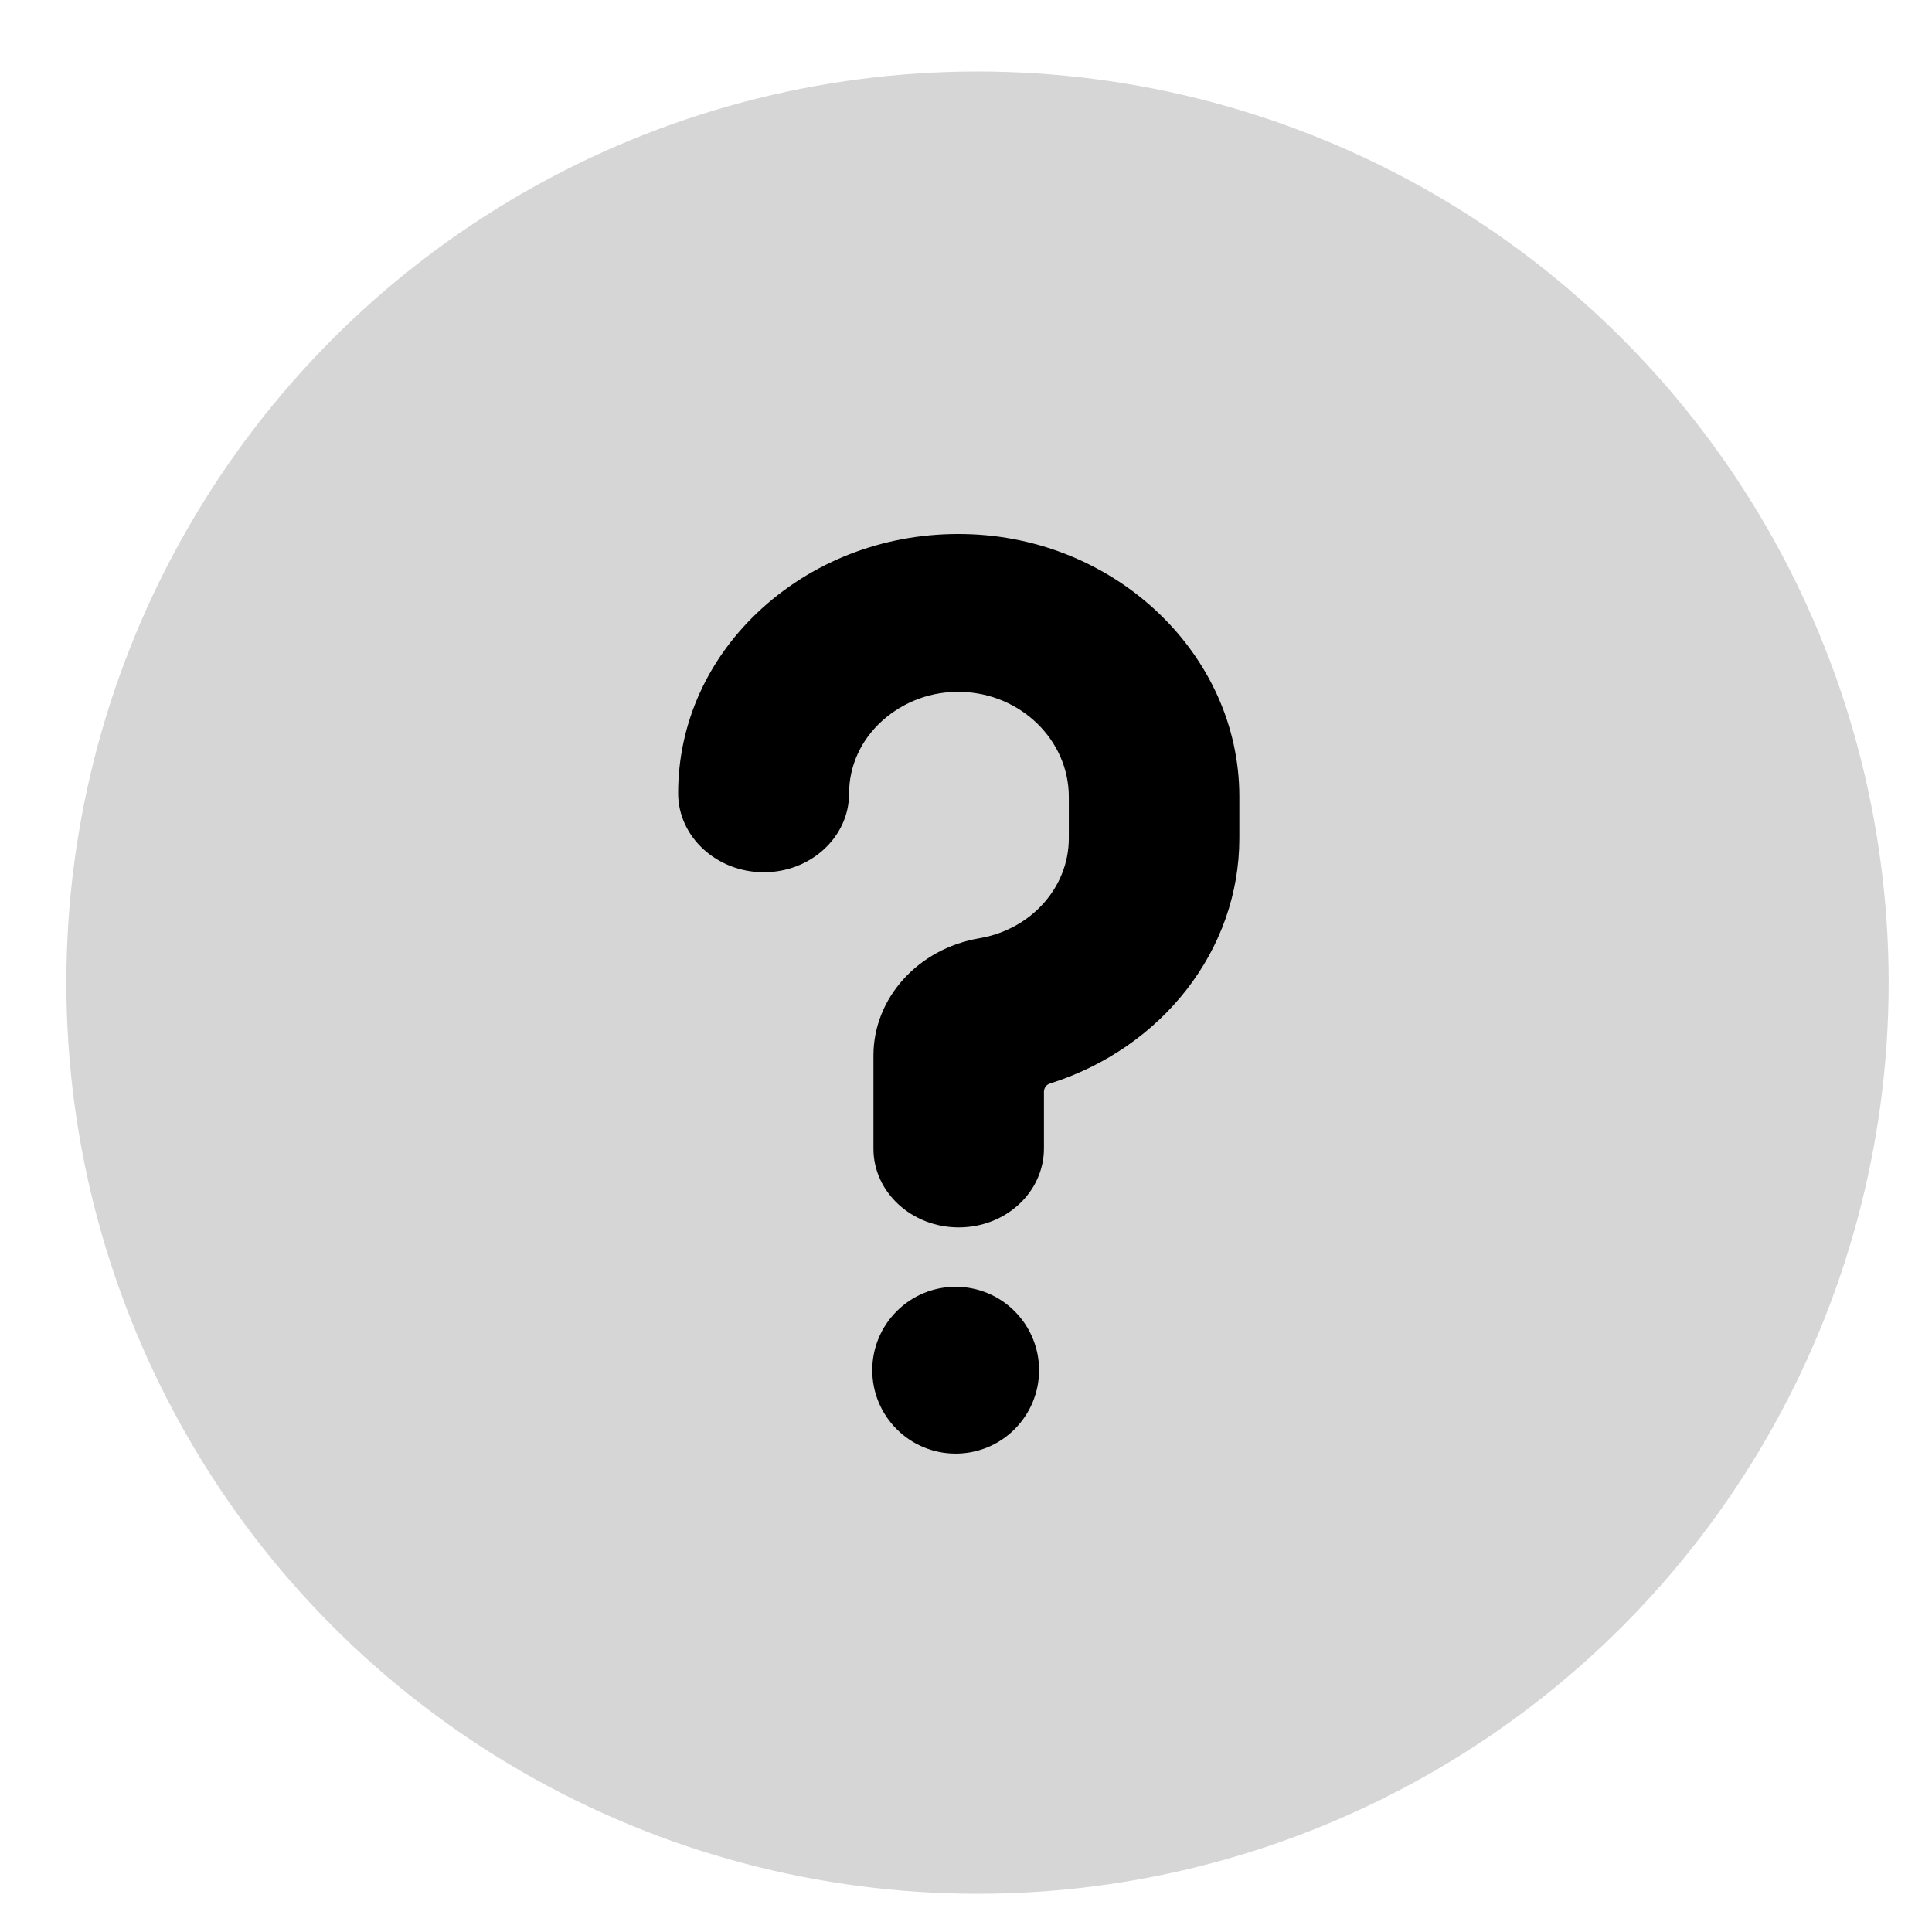
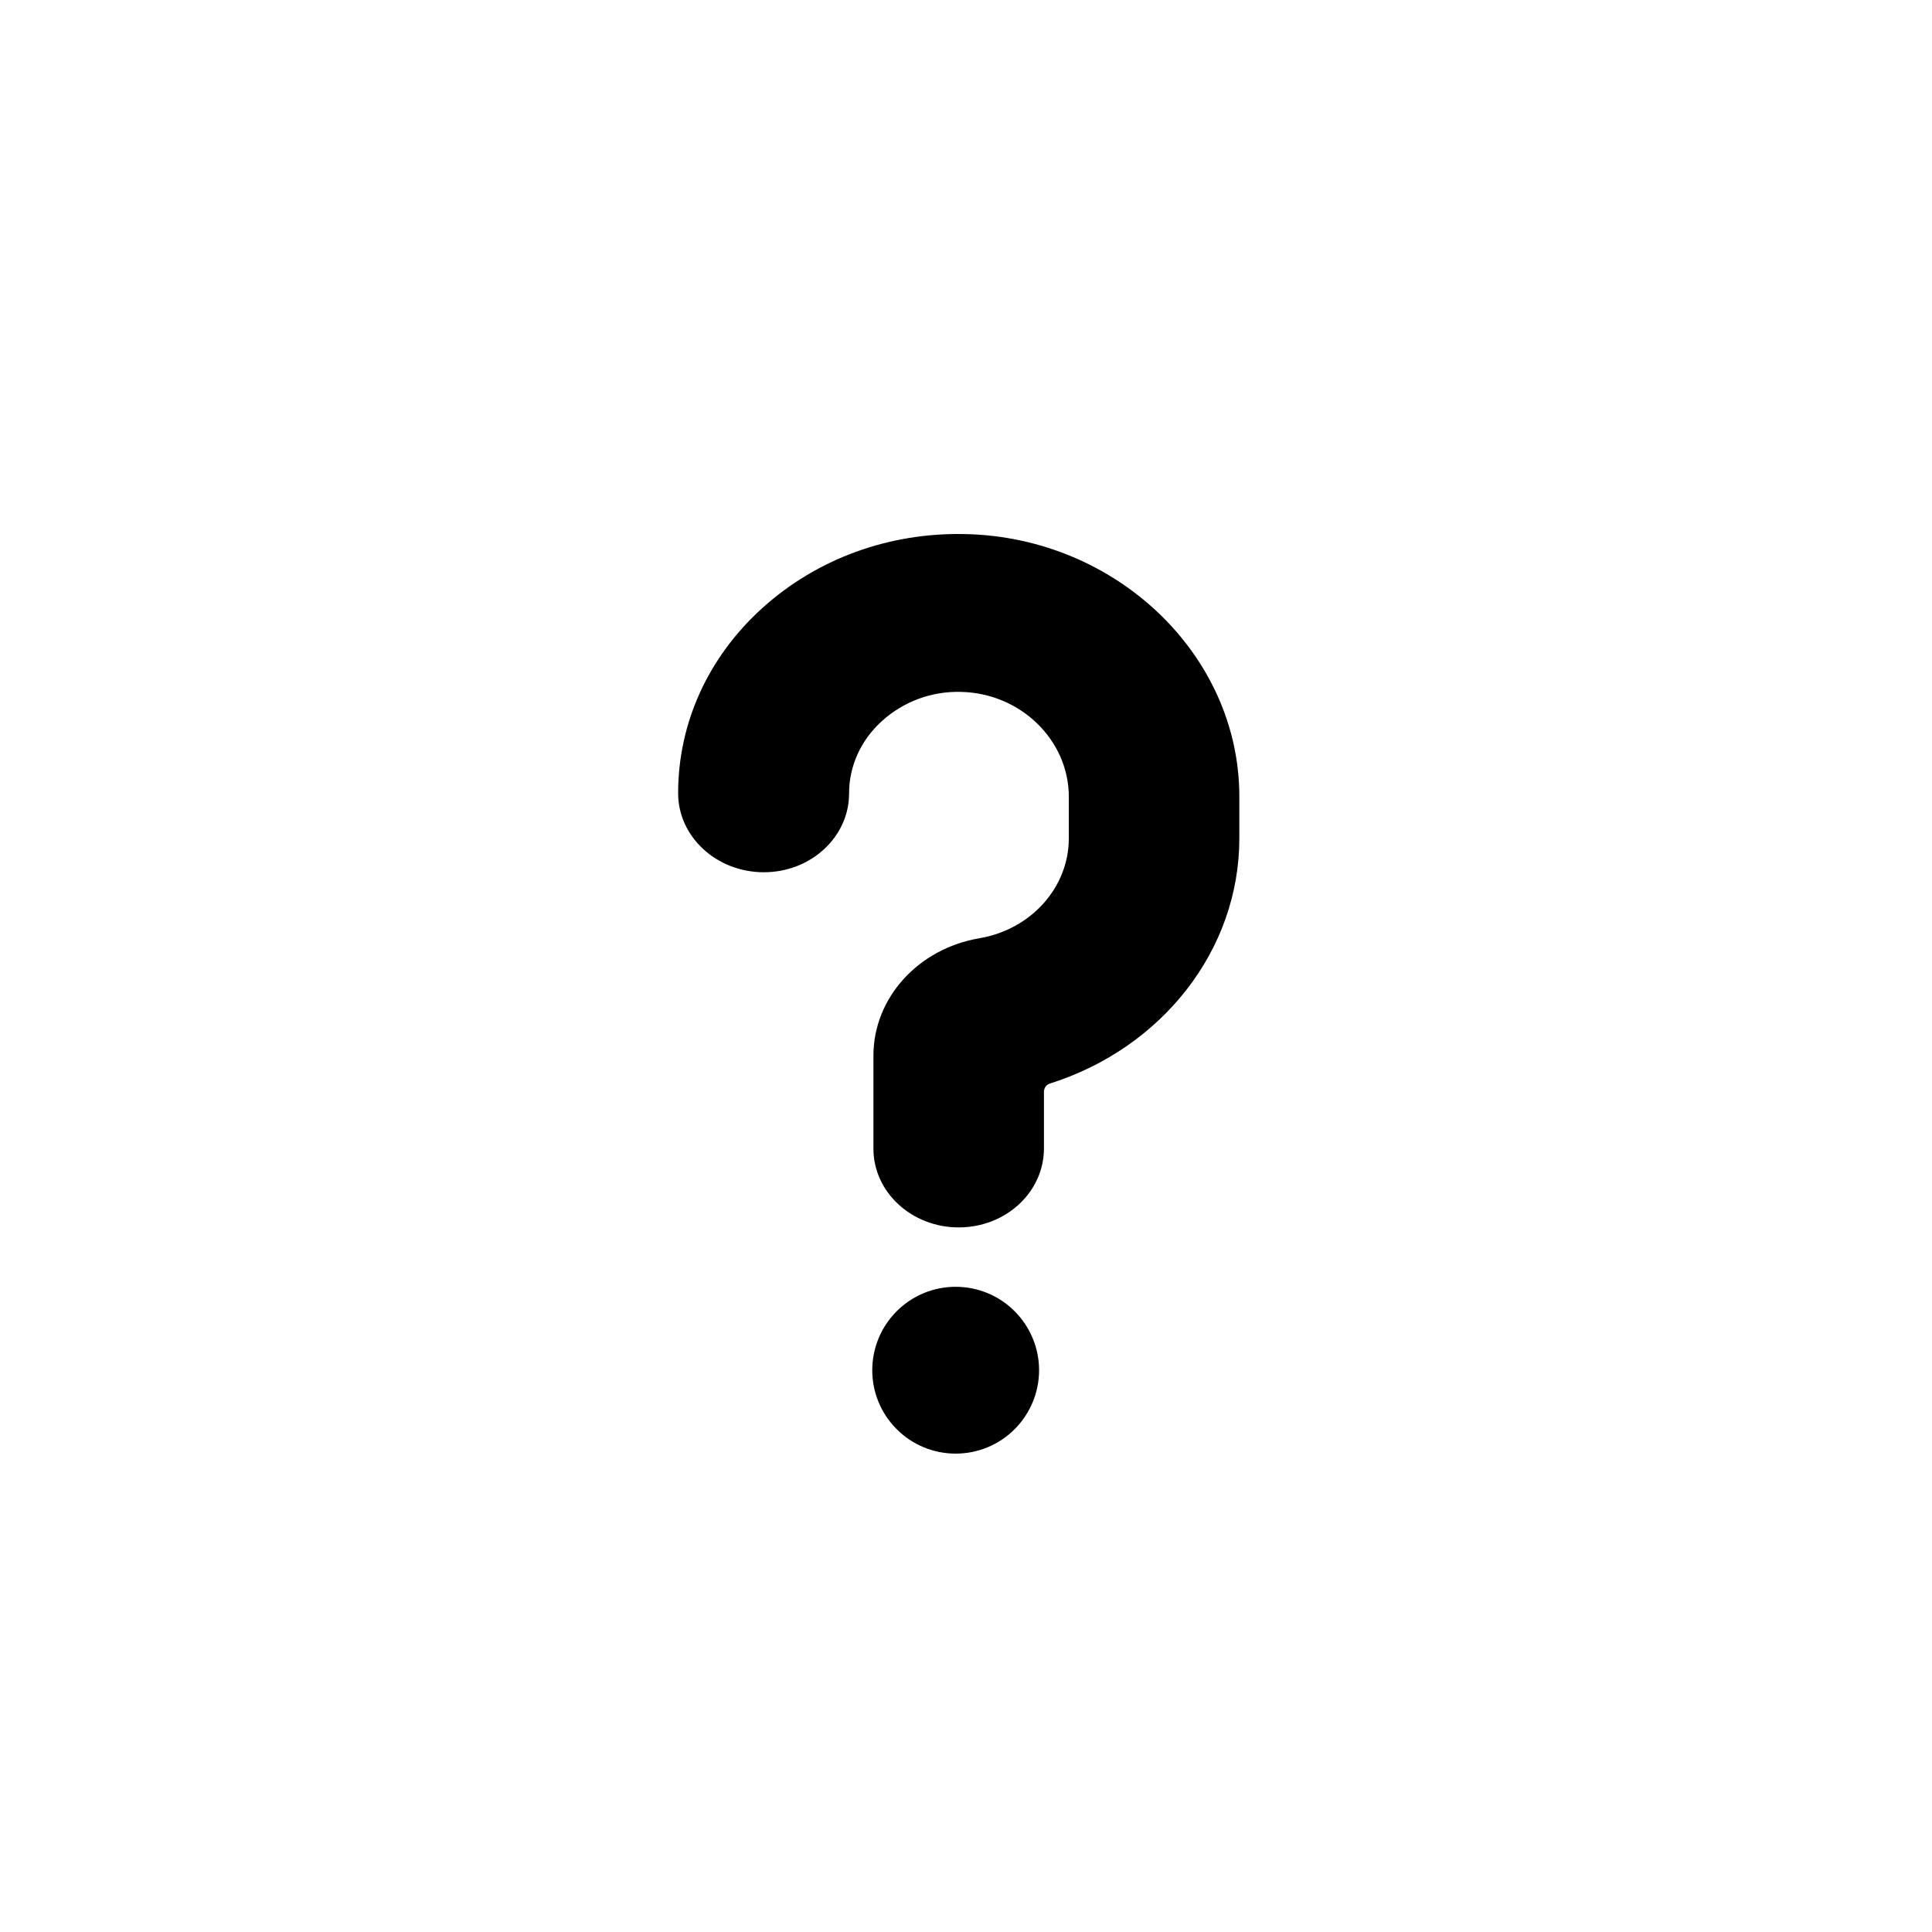
<svg xmlns="http://www.w3.org/2000/svg" width="23" height="23" viewBox="0 0 23 23" fill="none">
-   <circle cx="11.637" cy="11.698" r="10.847" fill="#D6D6D6" />
  <path d="M12.37 16.312C12.37 16.575 12.265 16.828 12.079 17.014C11.893 17.201 11.64 17.305 11.377 17.305C11.113 17.305 10.861 17.201 10.675 17.014C10.488 16.828 10.384 16.575 10.384 16.312C10.384 16.049 10.488 15.796 10.675 15.61C10.861 15.423 11.113 15.319 11.377 15.319C11.64 15.319 11.893 15.423 12.079 15.61C12.265 15.796 12.37 16.049 12.37 16.312ZM11.413 14.612C10.853 14.612 10.398 14.192 10.398 13.675V12.566C10.398 11.882 10.929 11.294 11.658 11.17C12.277 11.065 12.724 10.563 12.724 9.98V9.485C12.724 8.812 12.151 8.253 11.443 8.237C11.096 8.226 10.758 8.35 10.5 8.583C10.247 8.812 10.108 9.12 10.108 9.447C10.108 9.964 9.653 10.384 9.093 10.384C8.533 10.384 8.073 9.964 8.073 9.443C8.073 8.607 8.431 7.821 9.076 7.238C9.724 6.653 10.579 6.339 11.485 6.358C13.288 6.393 14.754 7.797 14.754 9.482V9.98C14.754 11.313 13.831 12.478 12.5 12.899C12.479 12.905 12.461 12.918 12.448 12.935C12.436 12.952 12.429 12.973 12.428 12.995V13.671C12.428 14.192 11.974 14.612 11.413 14.612Z" fill="black" />
</svg>